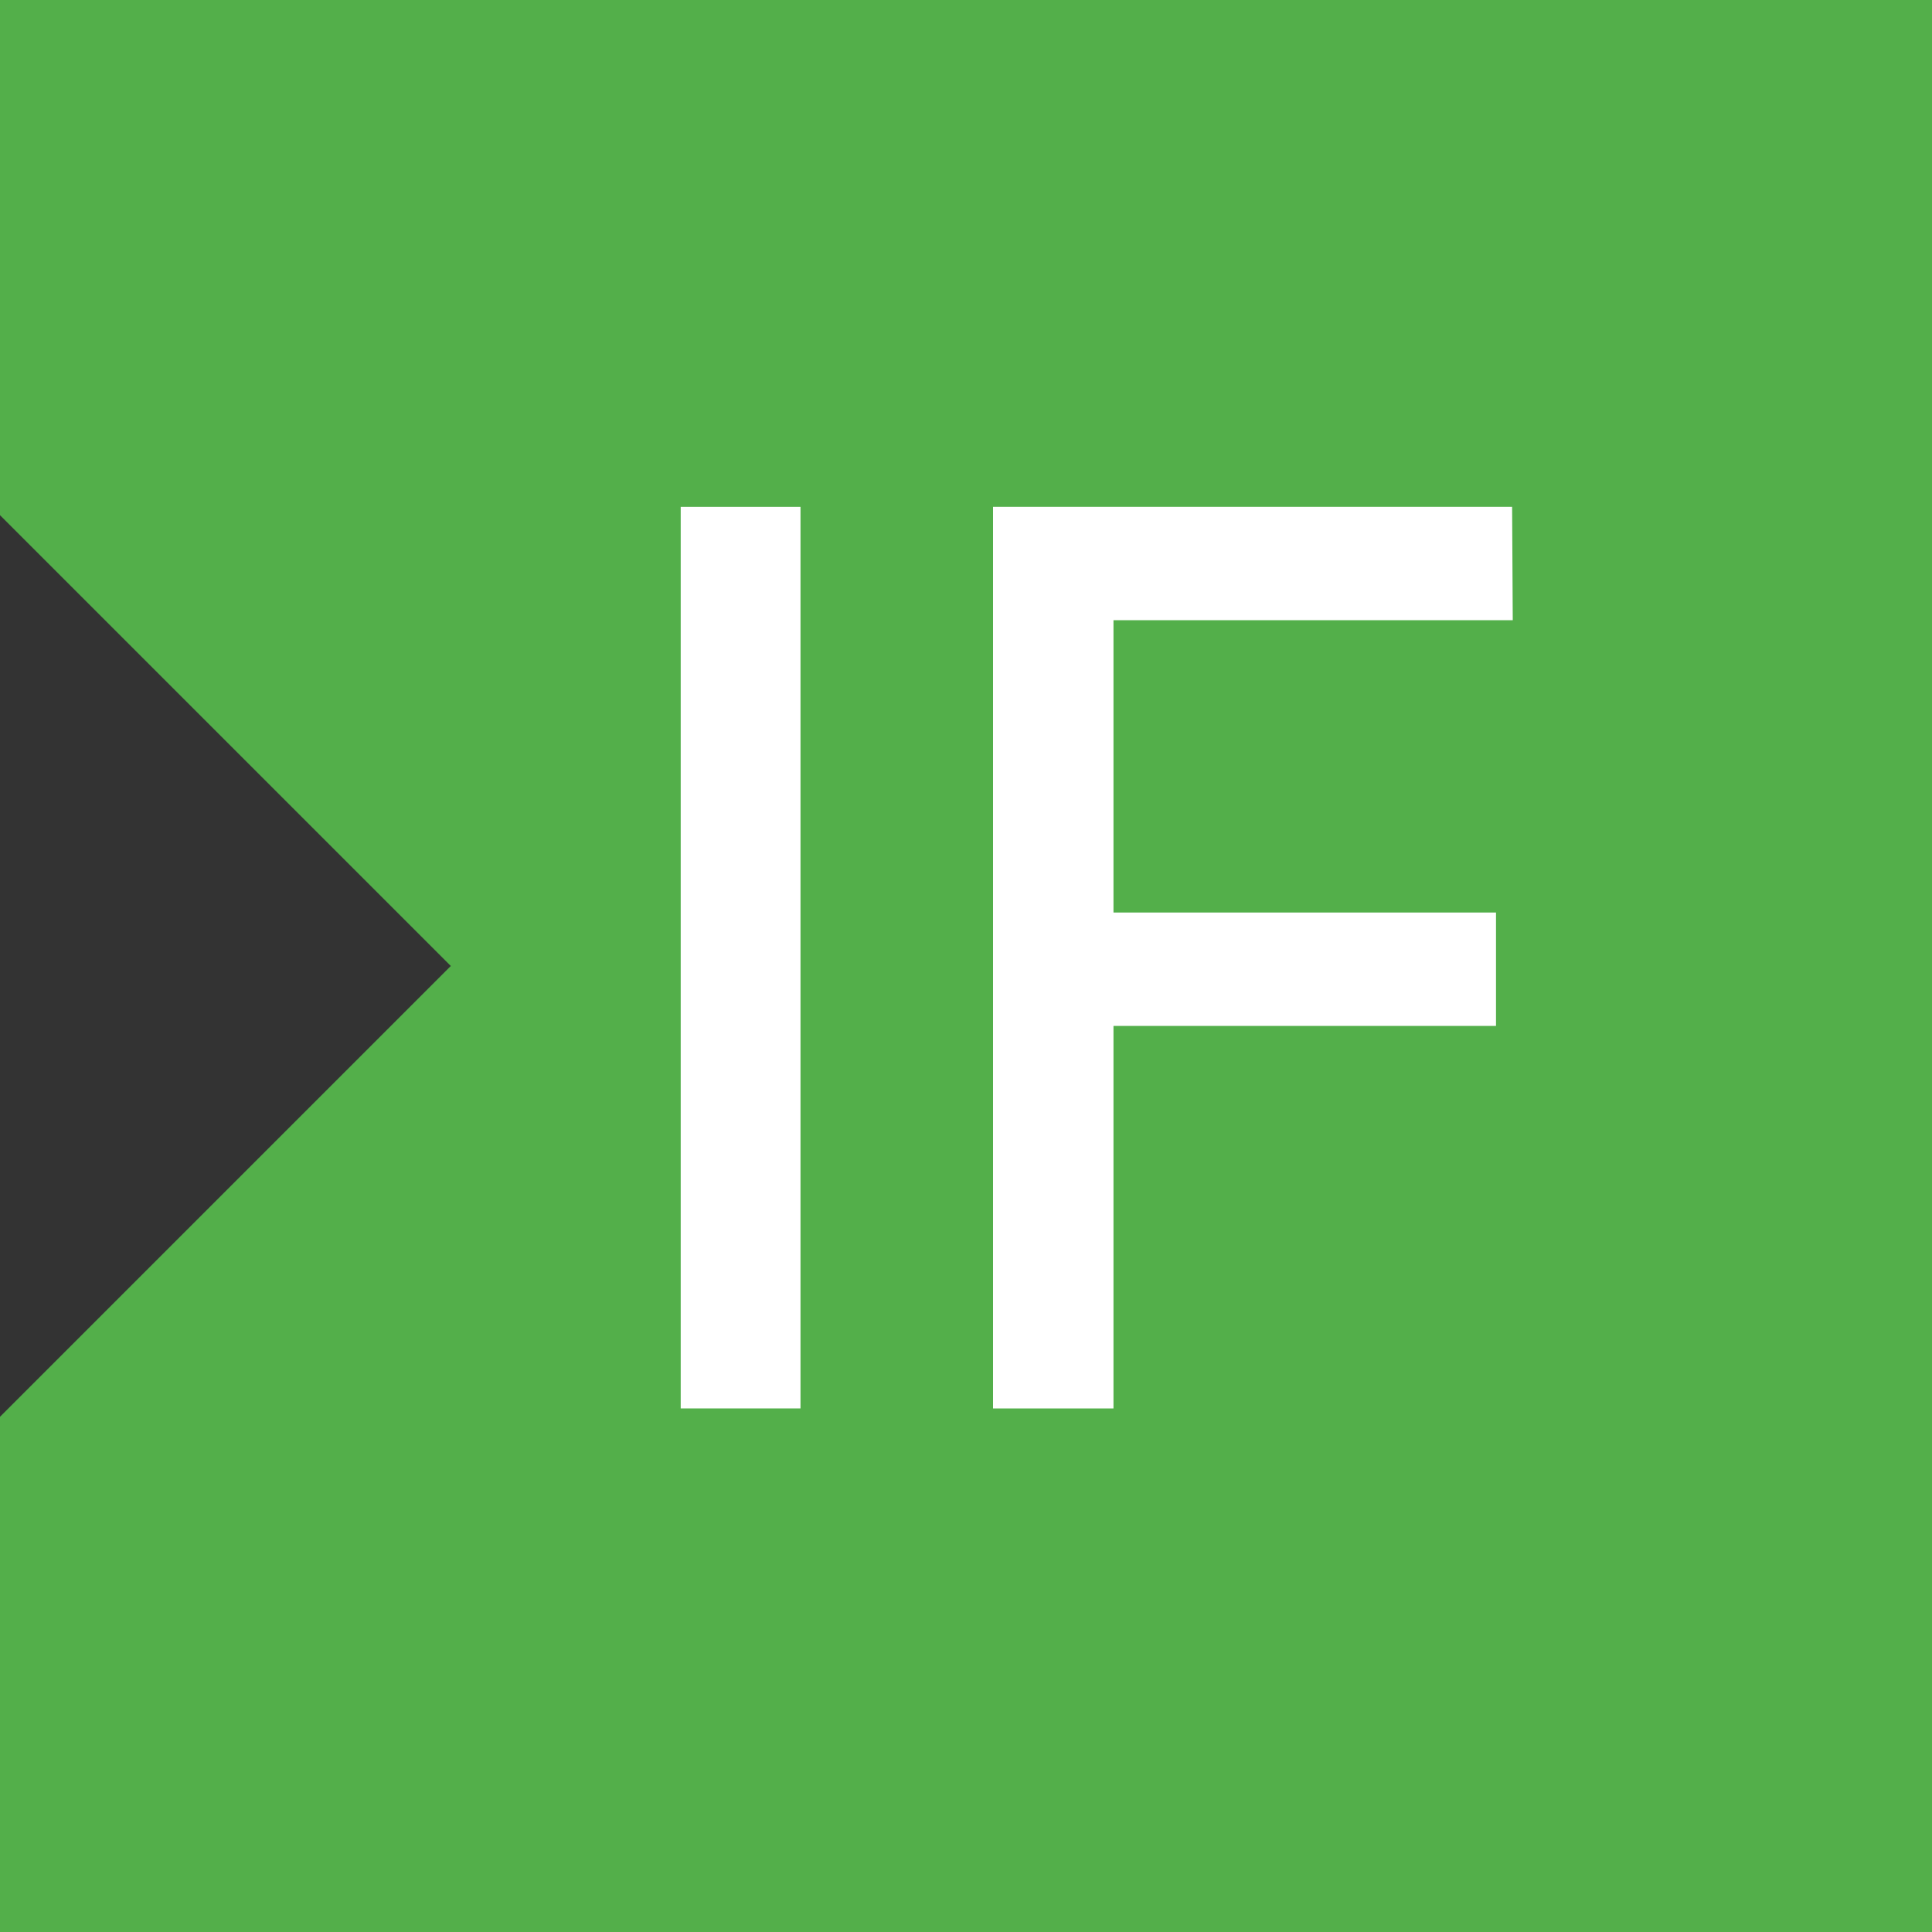
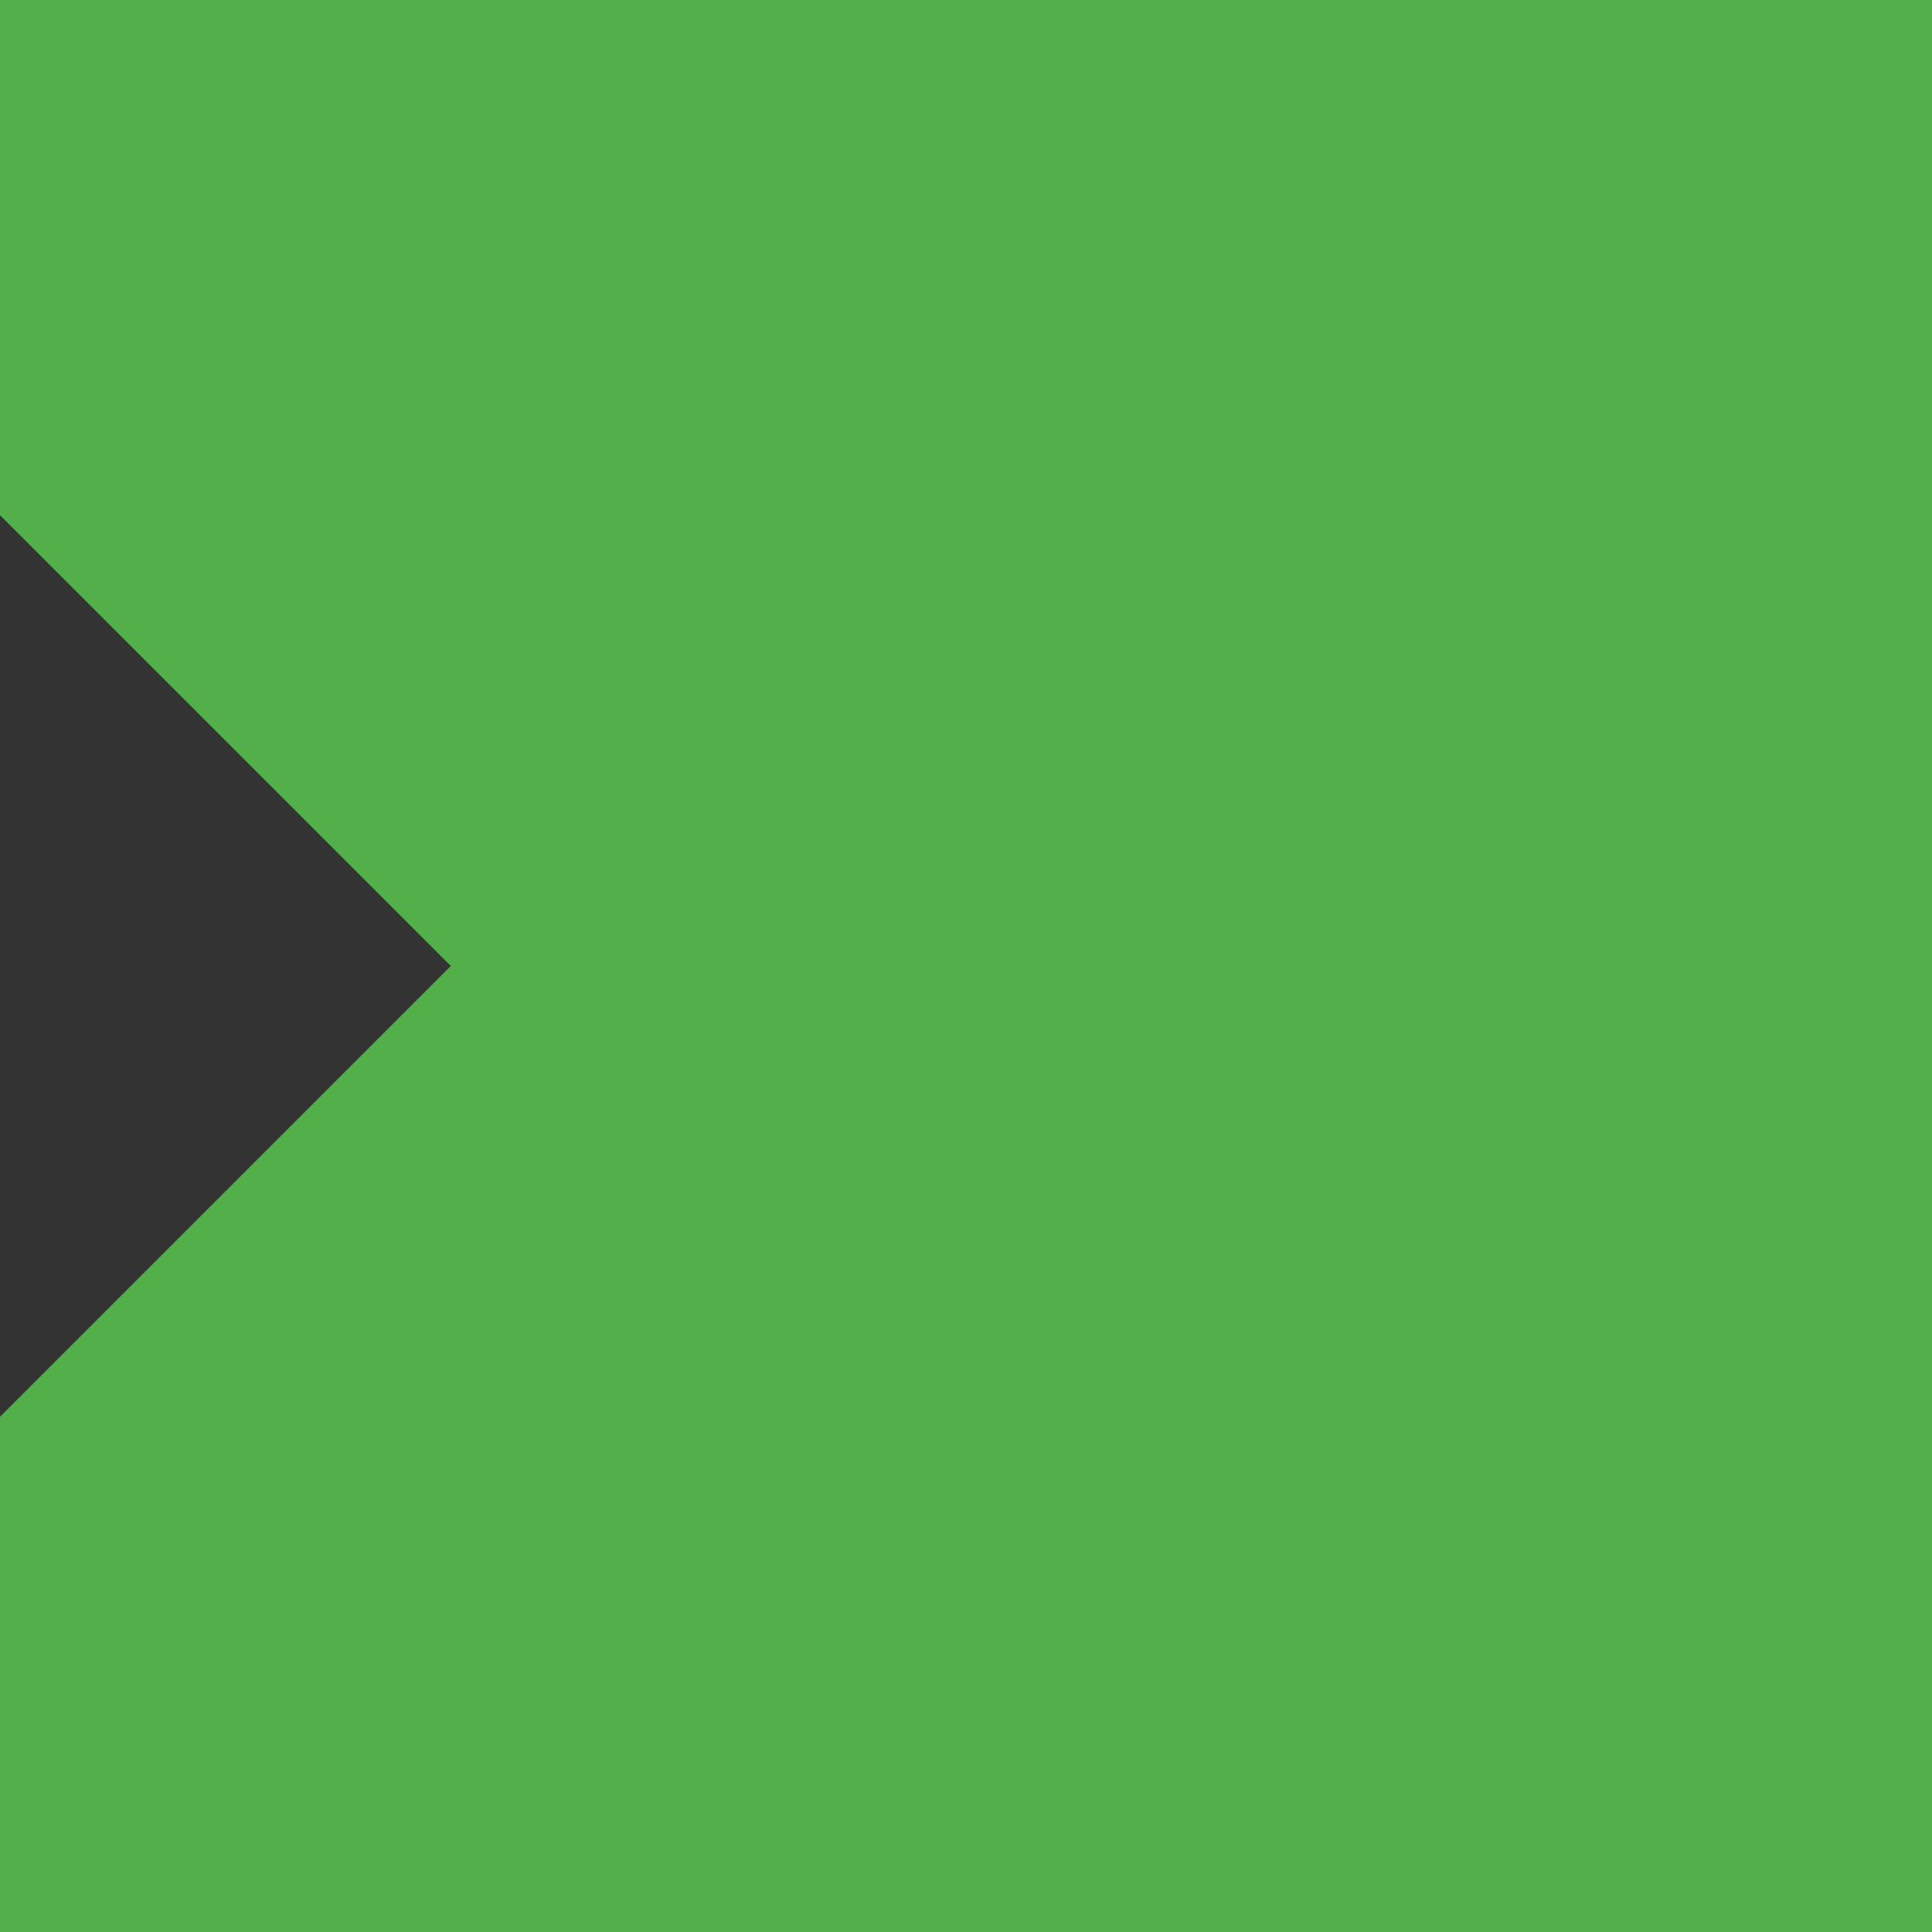
<svg xmlns="http://www.w3.org/2000/svg" id="Capa_1" data-name="Capa 1" viewBox="0 0 30 30">
  <rect x="0" y="0" width="30" height="30" fill="#333333" stroke="none" />
  <defs>
    <style>.cls-1{fill:#53af4a;}.cls-2{fill:#fff;}</style>
  </defs>
  <title>IF</title>
  <path class="cls-1" d="M-267.2-7.62l-64.6,64.54,64.6,64.6H-90.53v.06H38.63V-7.62H-267.2ZM-67.75,59.67h-56.93l-12-12,12-12h56.93Zm32.88,0H-67.74l24-24h8.82l12,12ZM-62,3H-5L7,15l-12,12H-62ZM-86,27.05h-8.82l-12-12,12-12H-62Z" />
-   <path class="cls-2" d="M10.57,7.87h1.86v14H10.57Z" />
-   <path class="cls-2" d="M23.49,9.63h-6.2v4.54h5.94v1.76H17.29v5.94H15.42v-14h8.06Z" />
</svg>